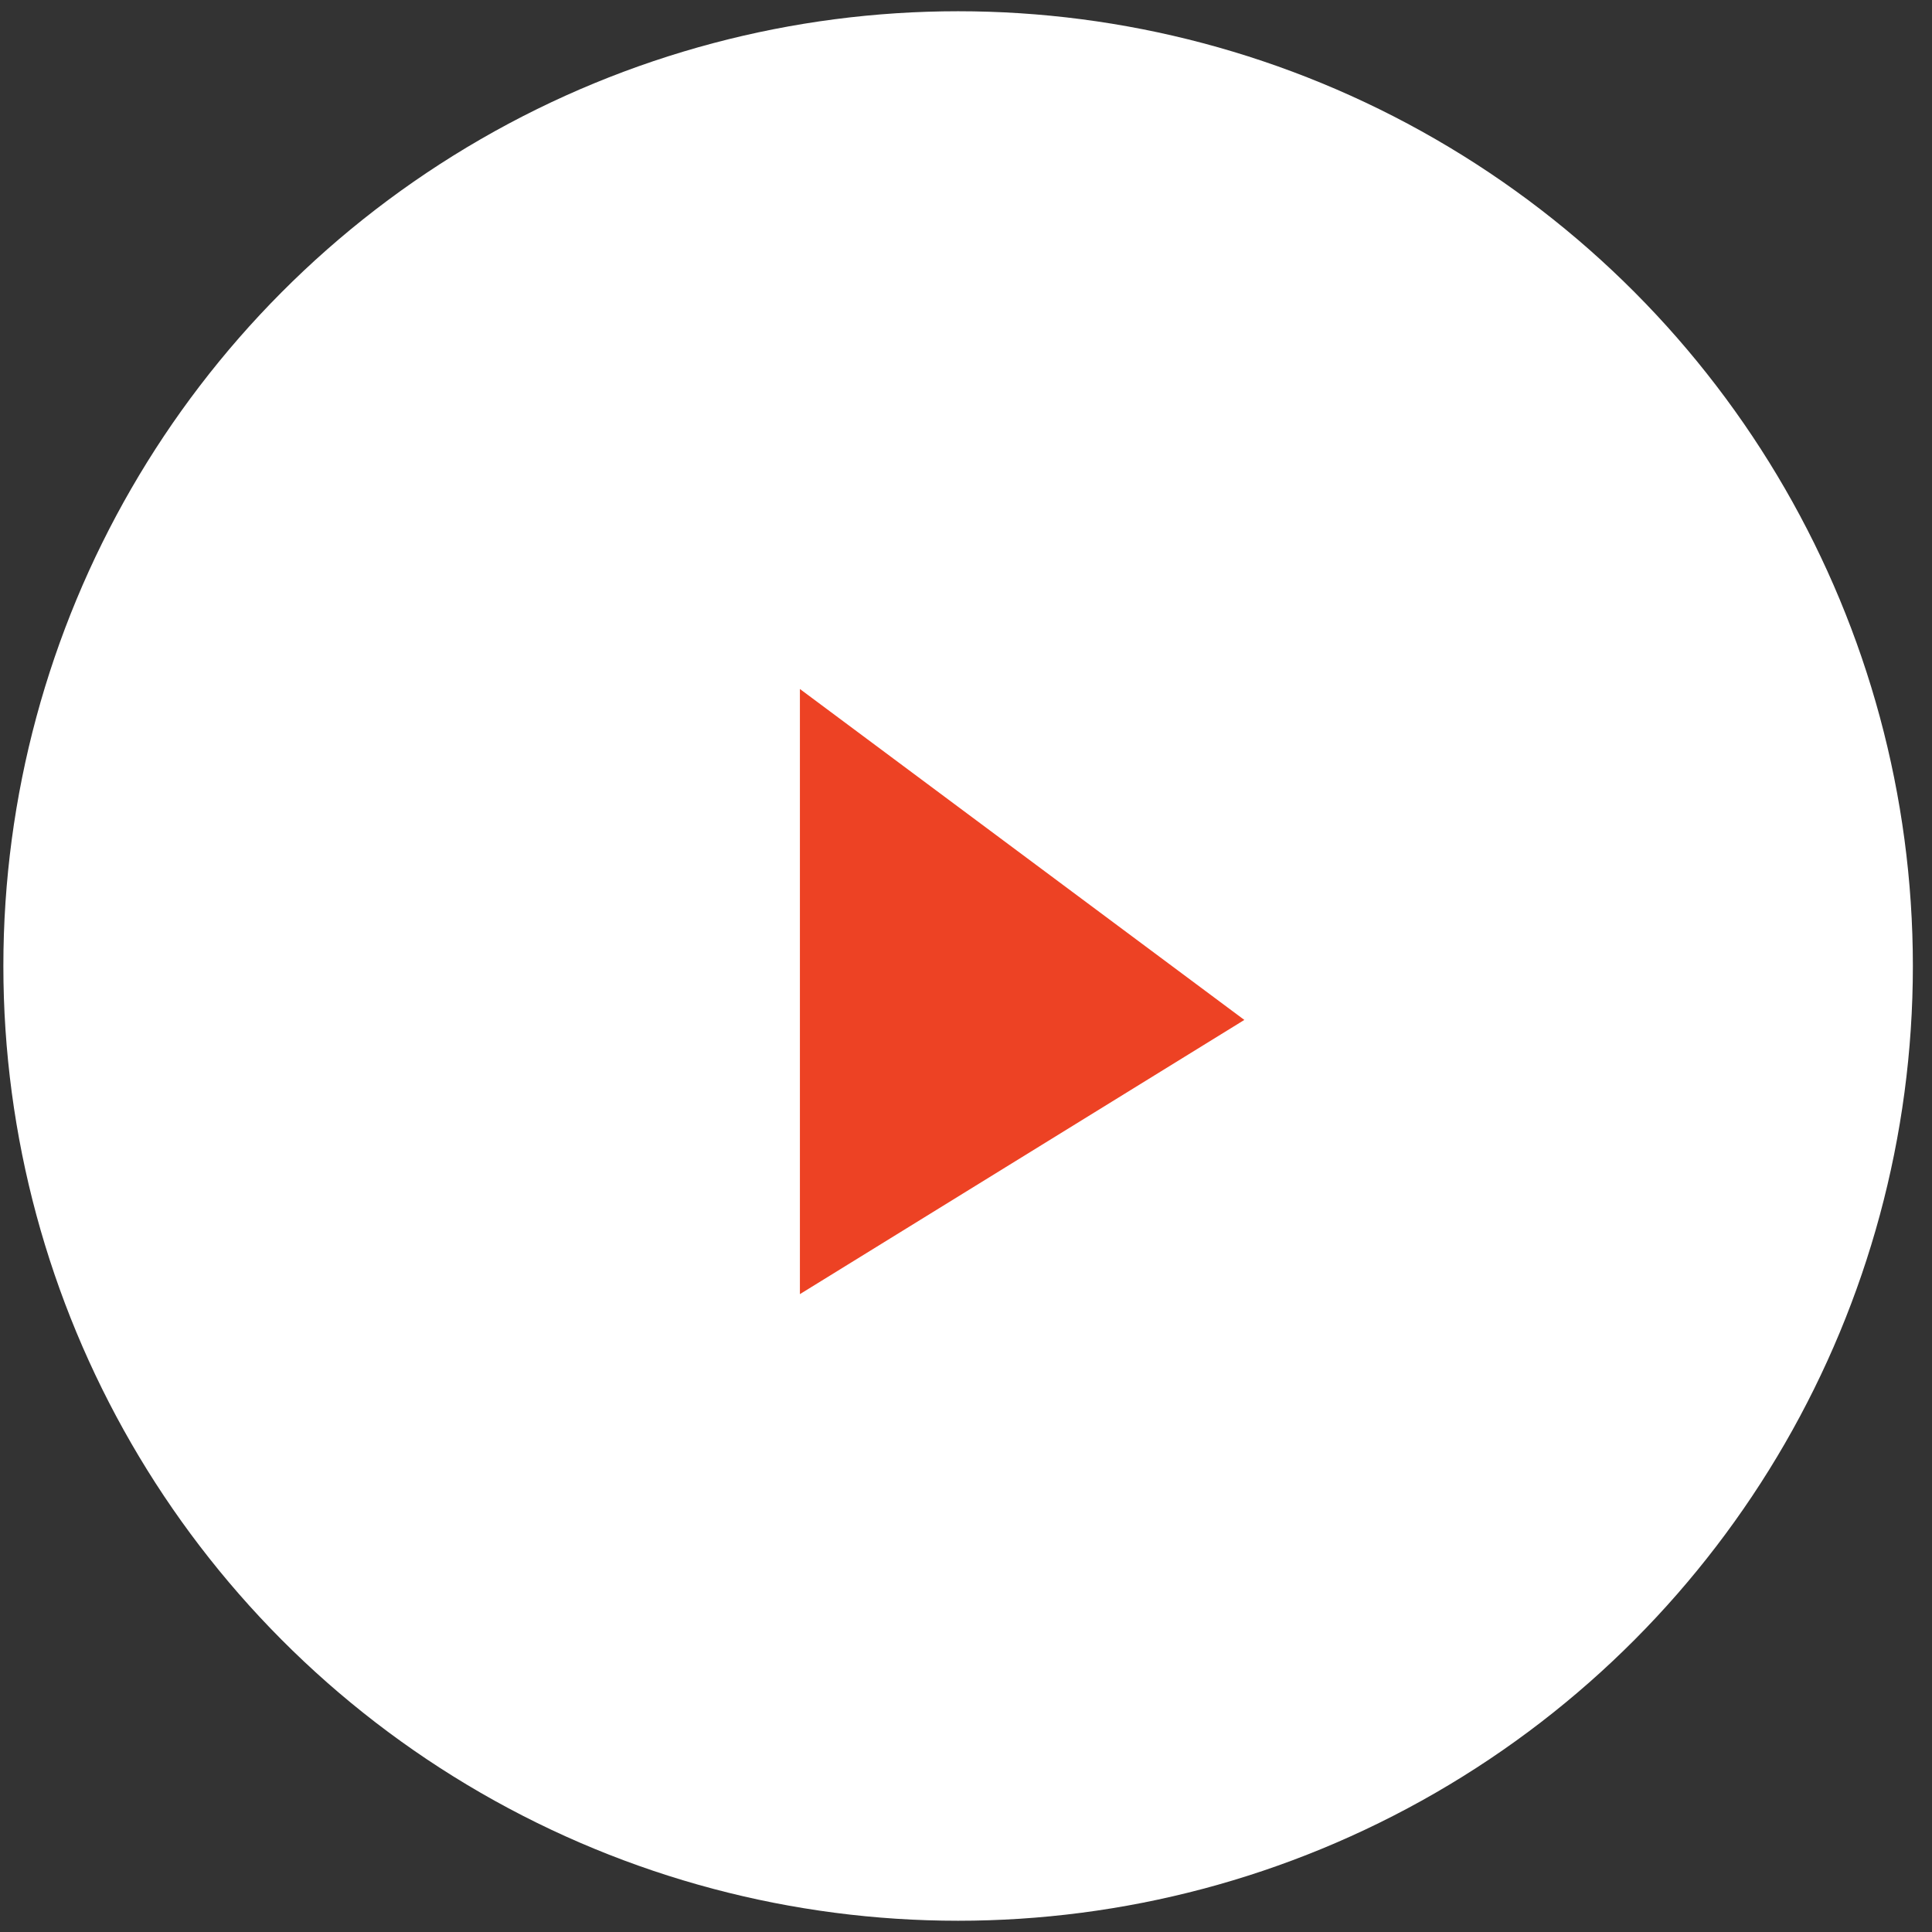
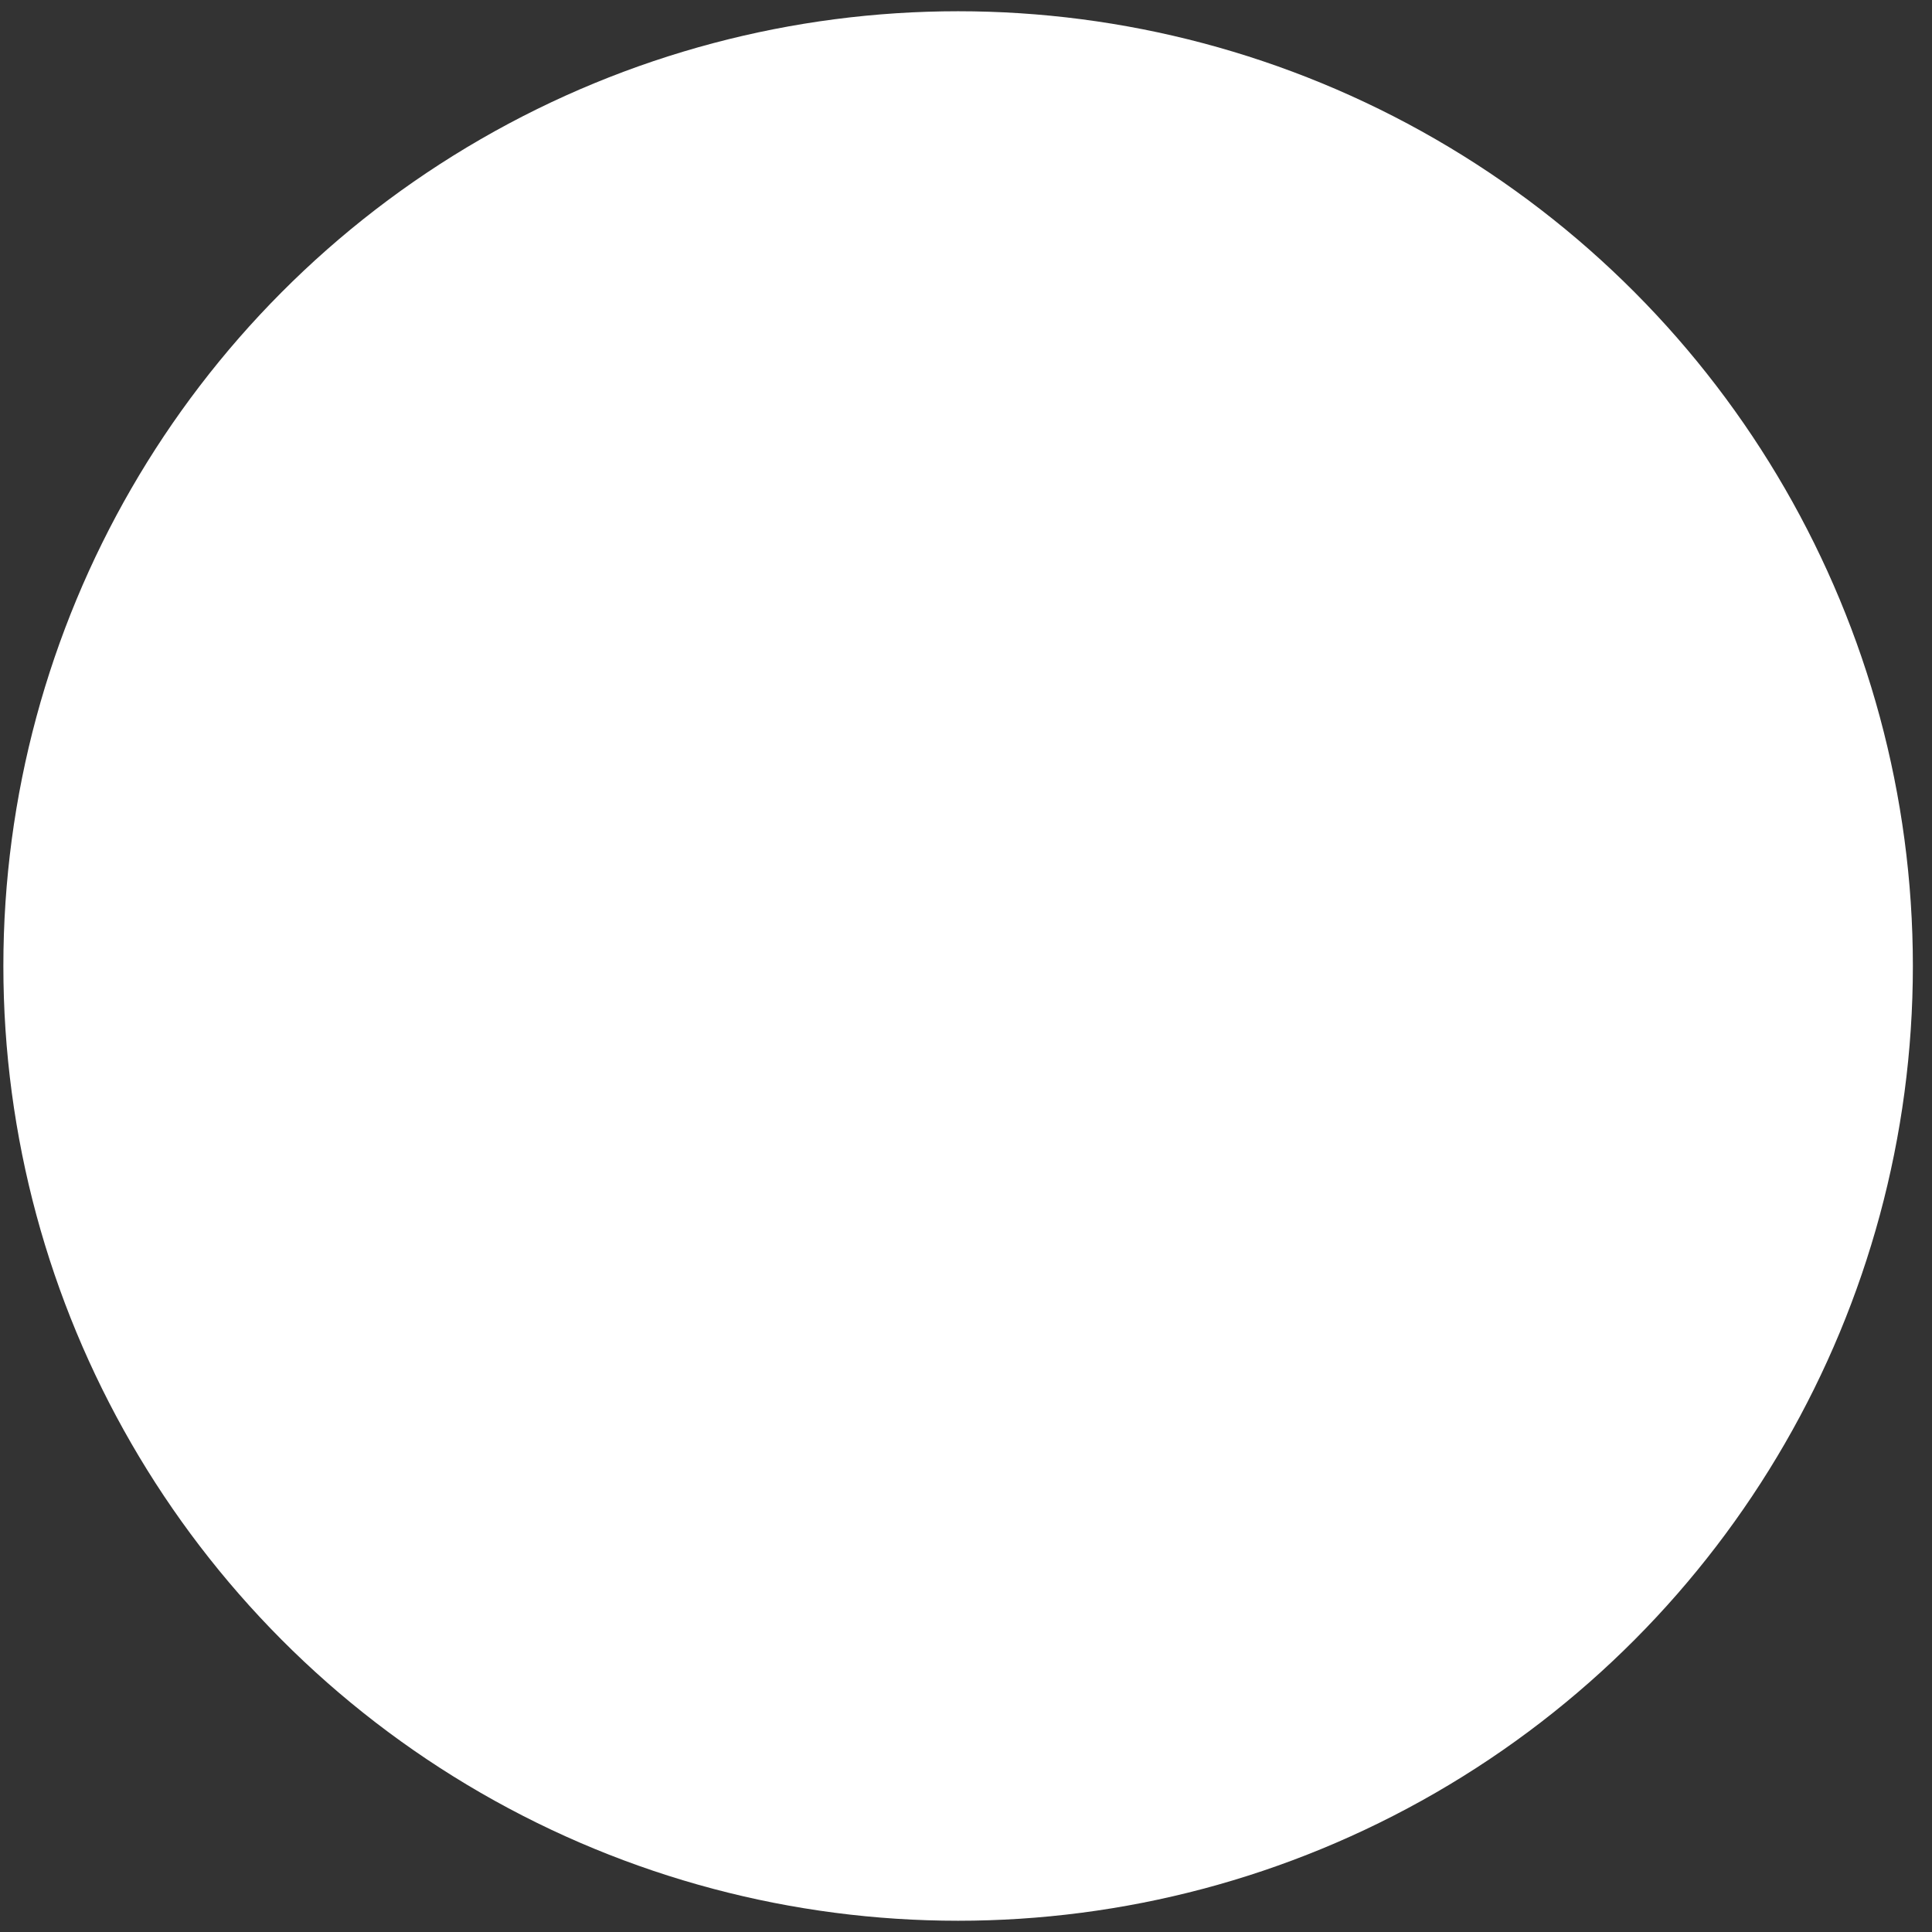
<svg xmlns="http://www.w3.org/2000/svg" width="101" height="101" viewBox="0 0 101 101" fill="none">
  <rect x="0" y="0" width="101" height="101" fill="#333333" stroke="none" />
  <circle cx="50.088" cy="50.5" r="49.912" fill="white" />
-   <path d="M65.051 53.319L41.817 36.019V67.654L65.051 53.319Z" fill="#ED4224" />
</svg>